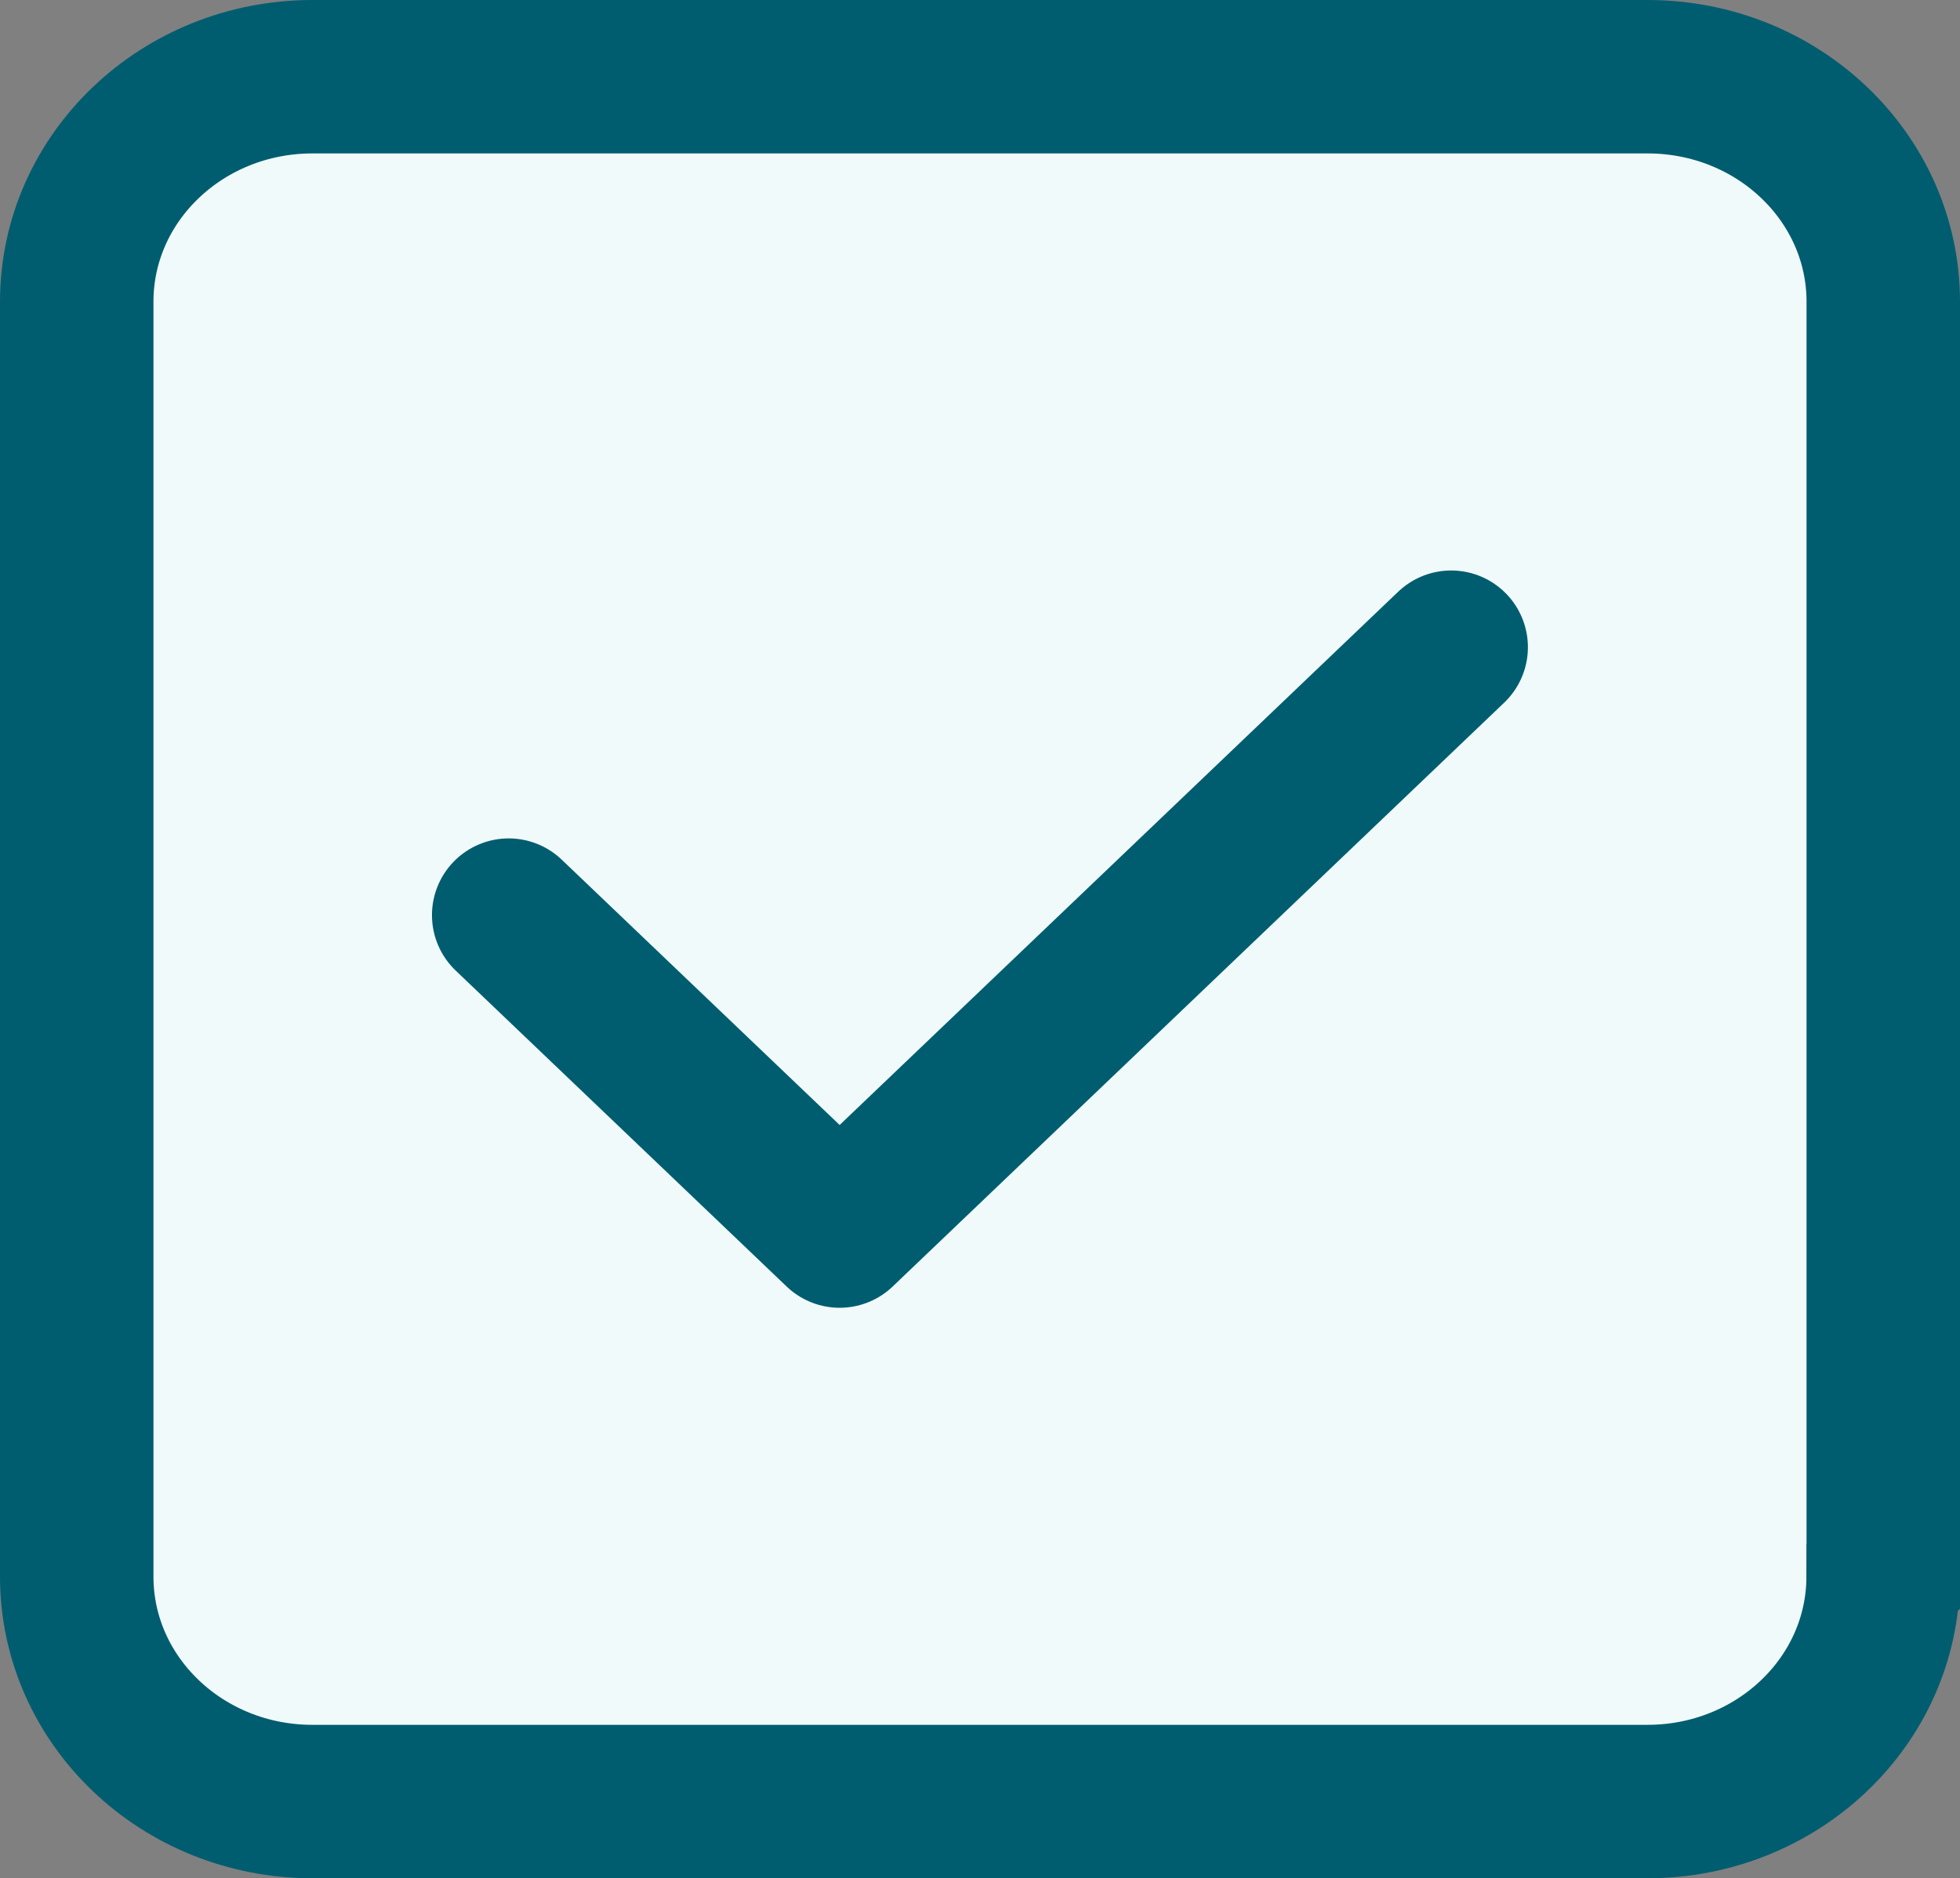
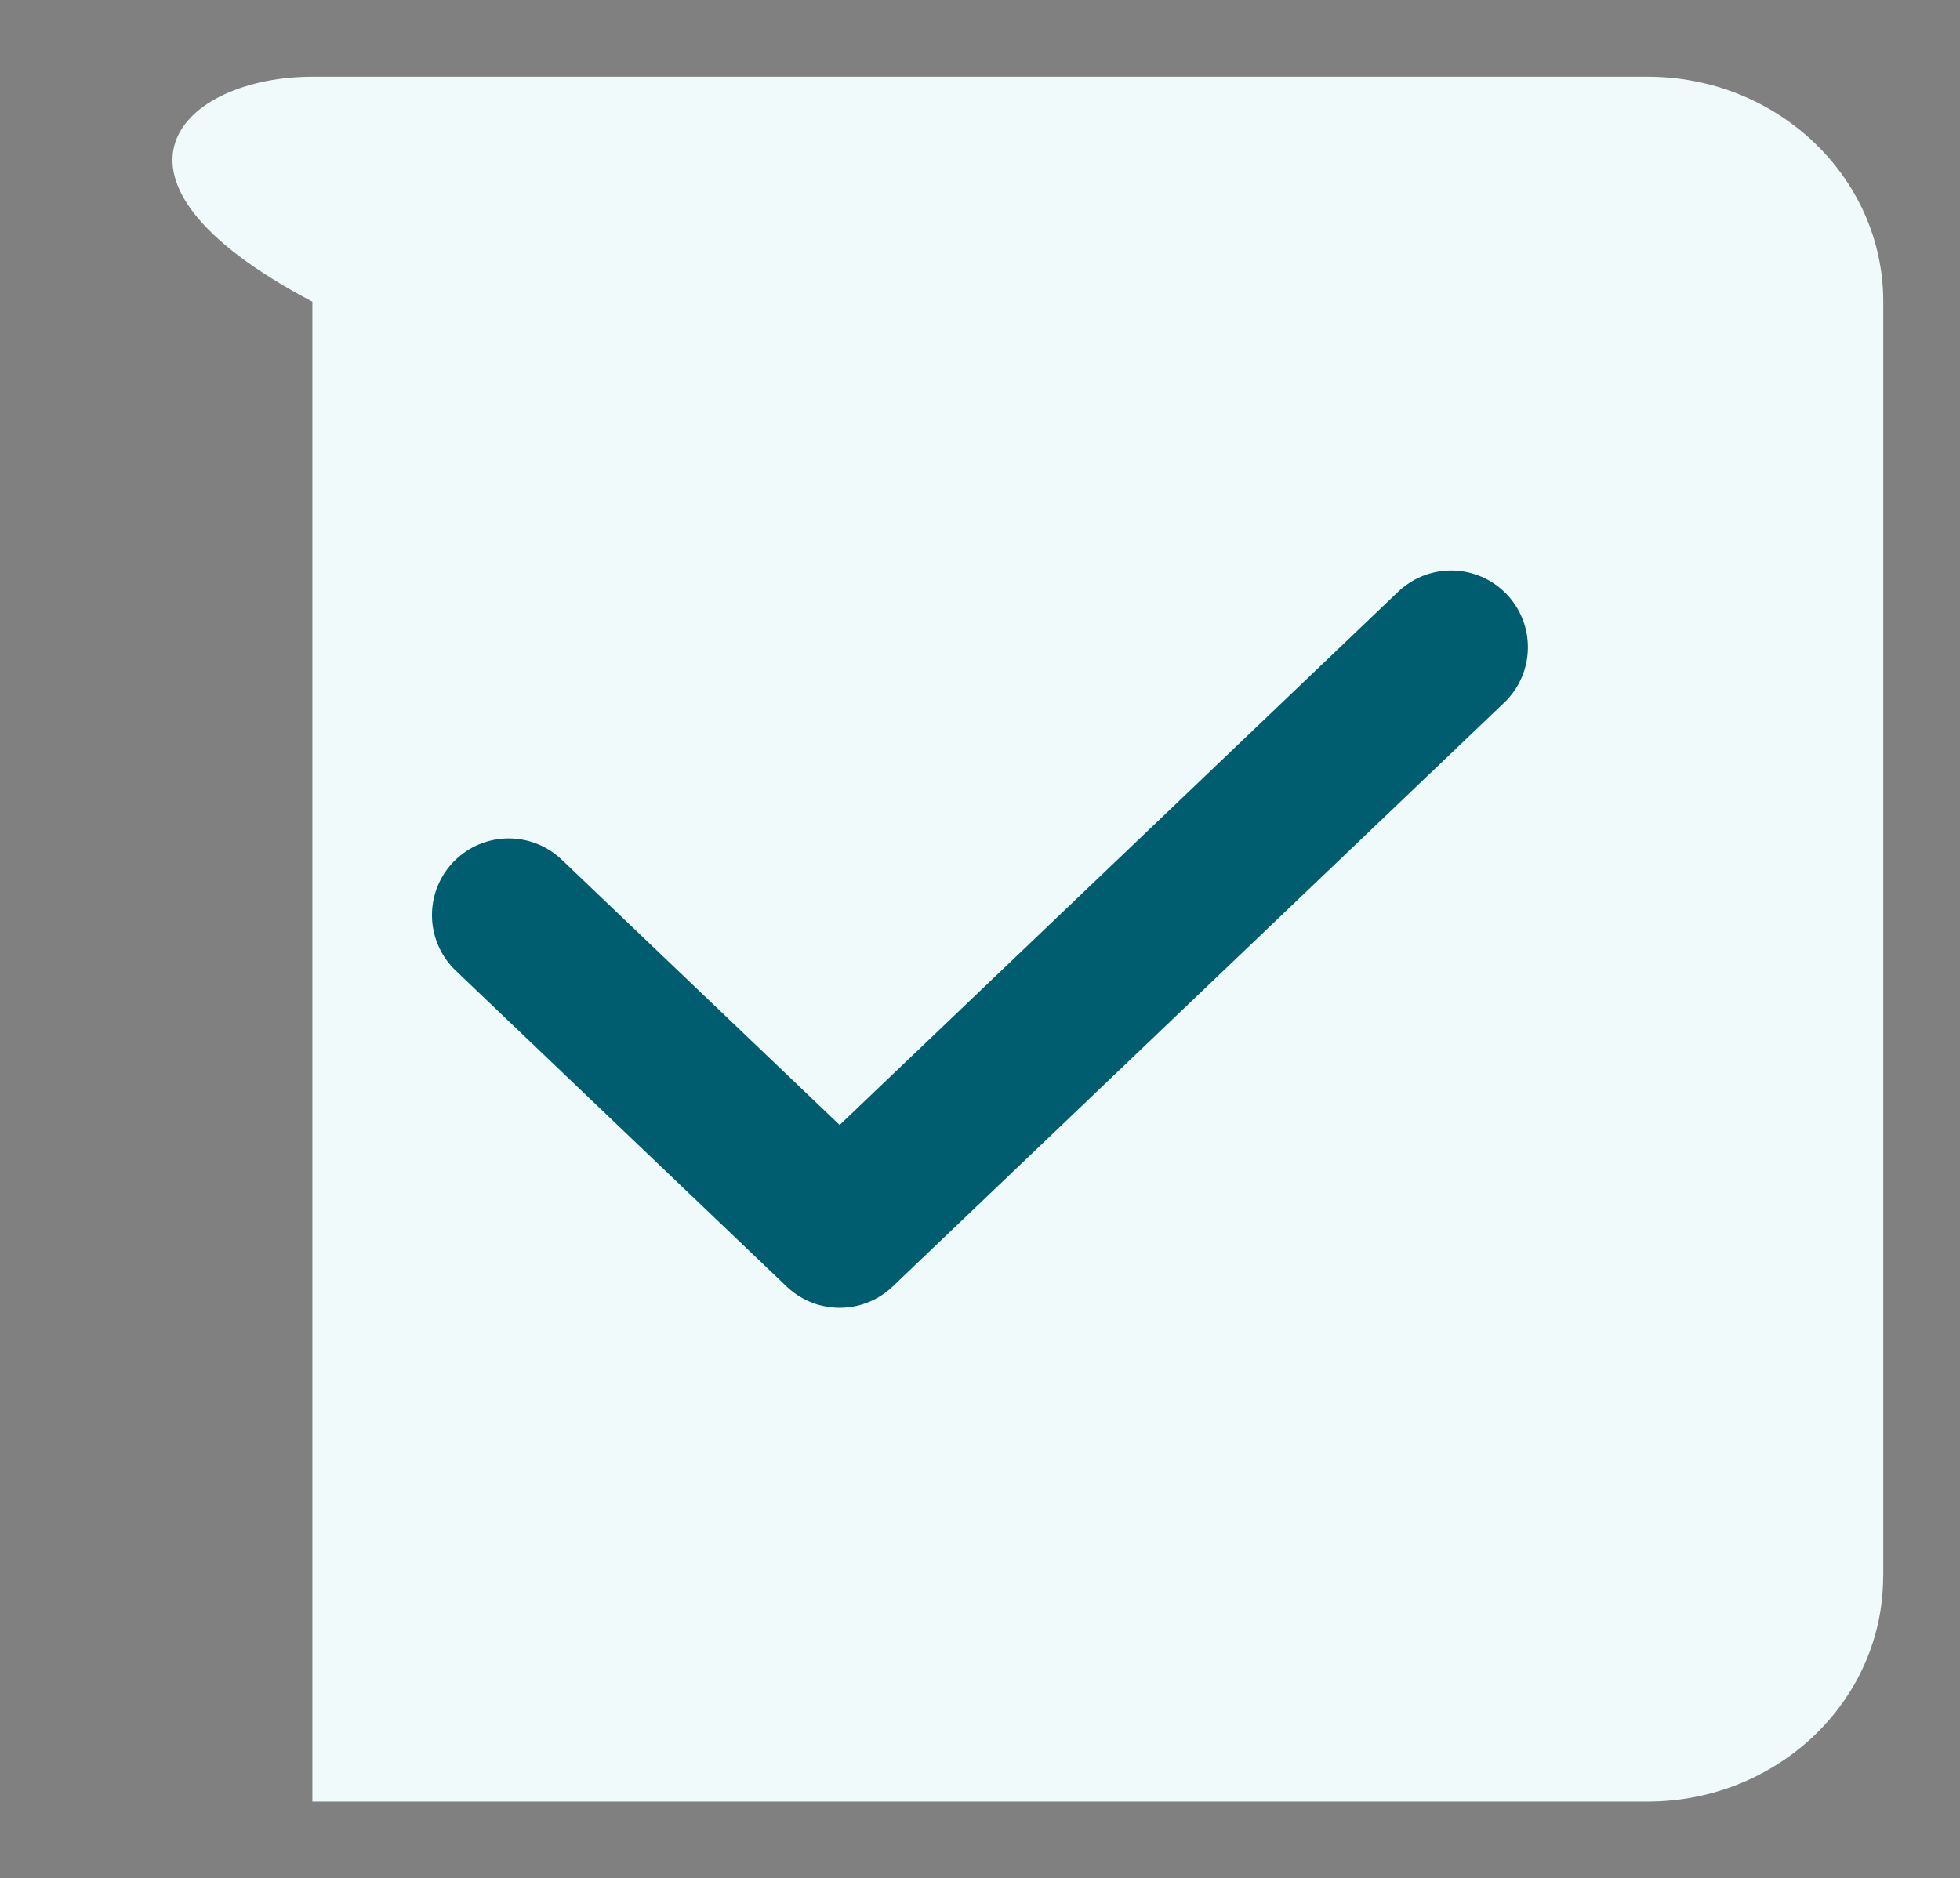
<svg xmlns="http://www.w3.org/2000/svg" id="_レイヤー_2" data-name="レイヤー 2" viewBox="0 0 150.96 144.7">
  <rect x="0" y="0" width="150.96" height="144.7" fill="#808080" stroke="none" />
  <defs>
    <style>
      .cls-1 {
        stroke-miterlimit: 10;
      }

      .cls-1, .cls-2 {
        fill: none;
        stroke: #005d6f;
        stroke-width: 11.82px;
      }

      .cls-2 {
        stroke-linecap: round;
        stroke-linejoin: round;
      }

      .cls-3 {
        fill: #f0fafa;
      }
    </style>
  </defs>
  <g id="_レイヤー_1のコピー" data-name="レイヤー 1のコピー">
    <g>
      <g>
-         <path class="cls-3" d="M145.04,121.46c0,9.57-8.13,17.33-18.15,17.33H24.06c-10.02,0-18.15-7.76-18.15-17.33V23.24C5.91,13.67,14.04,5.91,24.06,5.91h102.84c10.02,0,18.15,7.76,18.15,17.33v98.21Z" />
-         <path class="cls-1" d="M145.04,121.46c0,9.57-8.13,17.33-18.15,17.33H24.06c-10.02,0-18.15-7.76-18.15-17.33V23.24C5.91,13.67,14.04,5.91,24.06,5.91h102.84c10.02,0,18.15,7.76,18.15,17.33v98.21Z" />
+         <path class="cls-3" d="M145.04,121.46c0,9.57-8.13,17.33-18.15,17.33H24.06V23.24C5.91,13.67,14.04,5.91,24.06,5.91h102.84c10.02,0,18.15,7.76,18.15,17.33v98.21Z" />
      </g>
      <polyline class="cls-2" points="111.77 49.86 64.67 94.84 39.18 70.5" />
    </g>
  </g>
</svg>